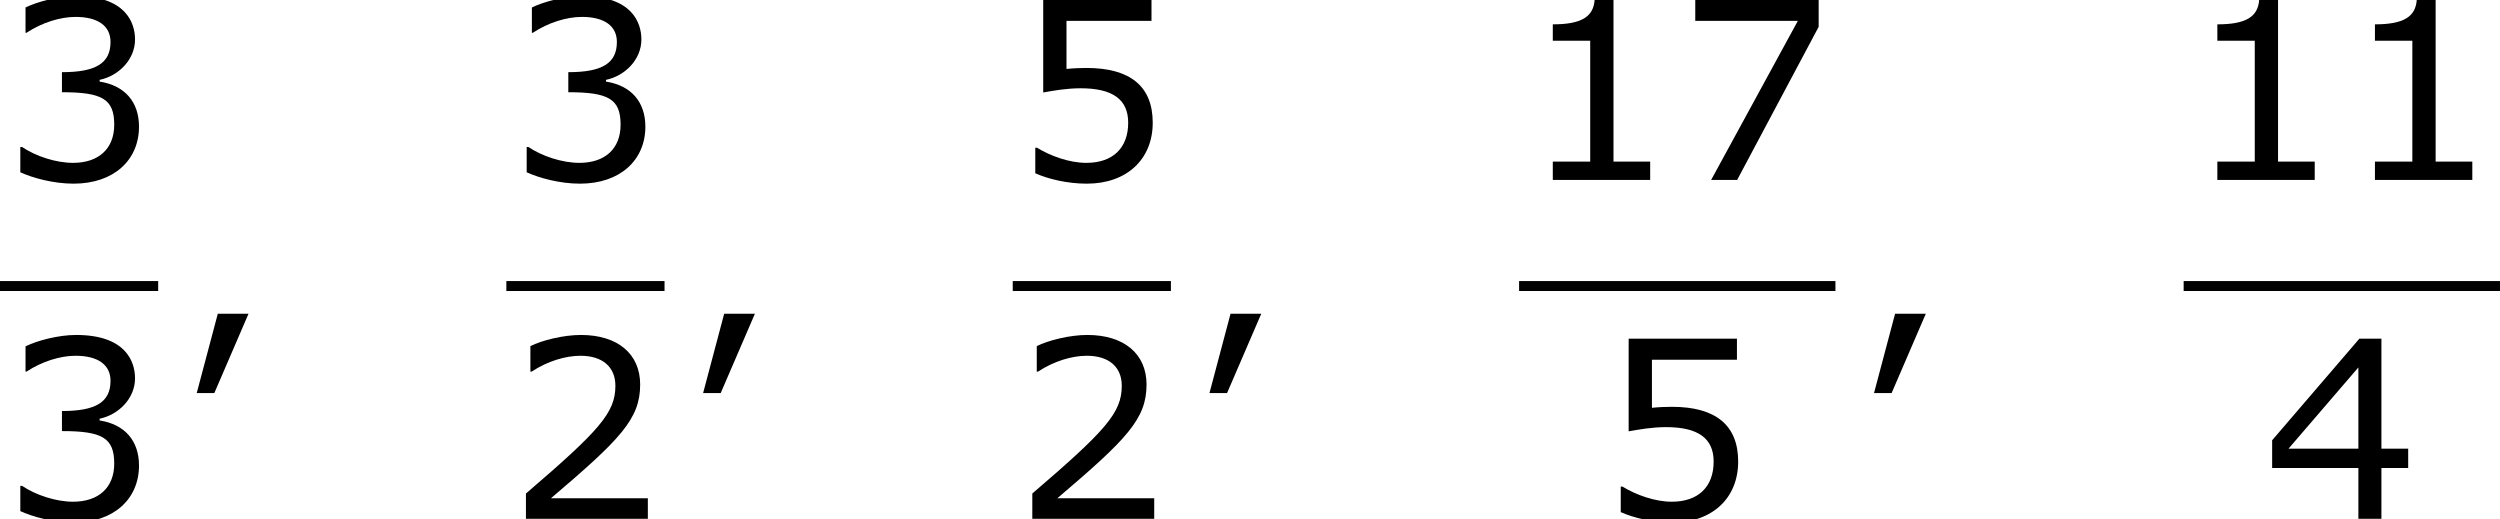
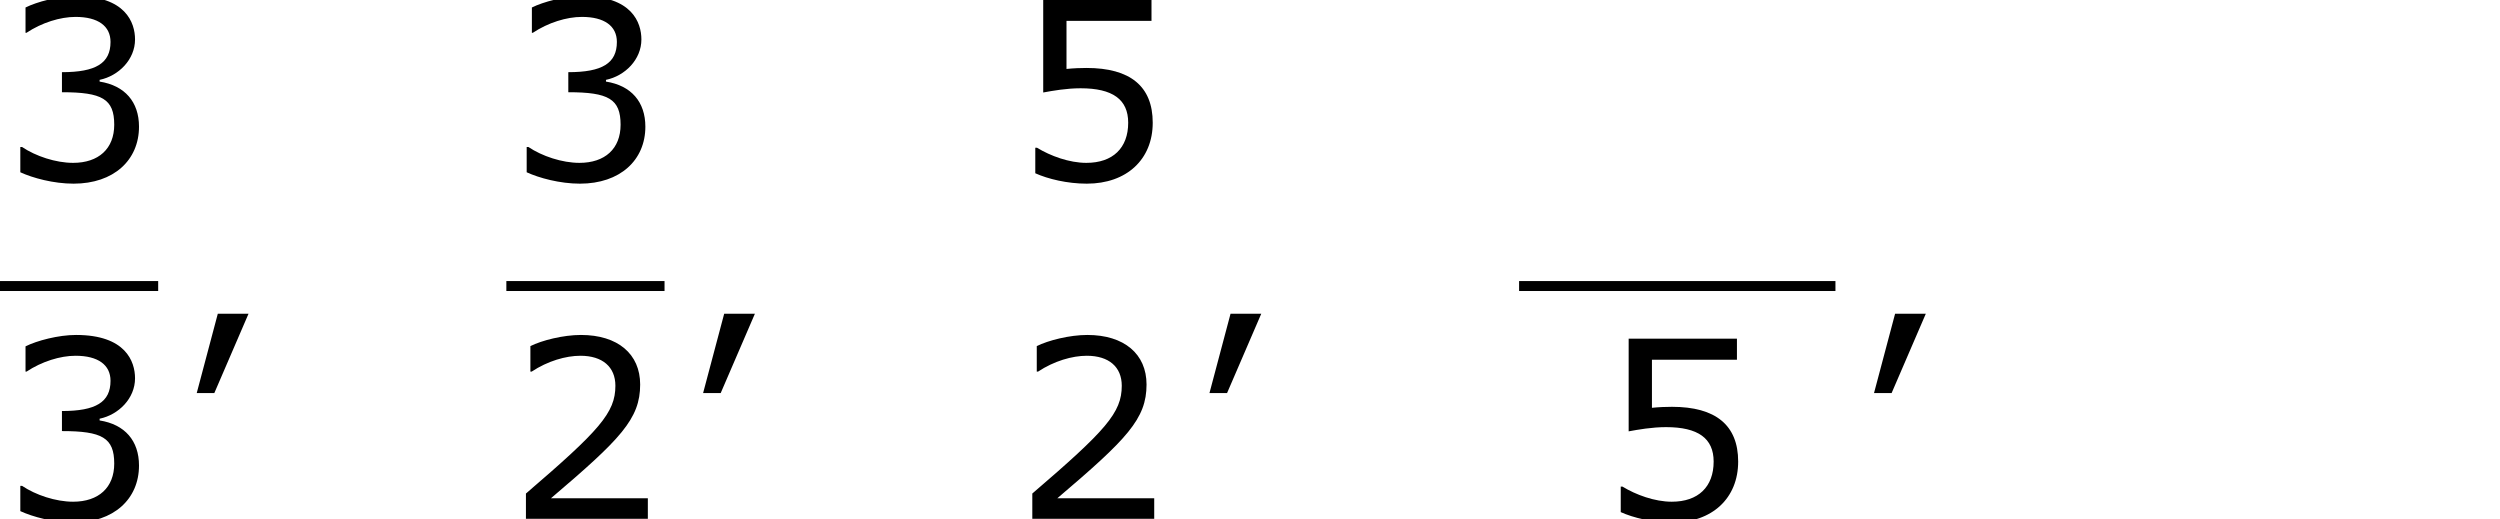
<svg xmlns="http://www.w3.org/2000/svg" xmlns:xlink="http://www.w3.org/1999/xlink" height="33.849pt" version="1.1" viewBox="-0.244 -0.229 162.953 33.849" width="162.953pt">
  <defs>
    <path d="M4.016 -1.987H2.244L1.029 2.587H2.044L4.016 -1.987Z" id="g1-44" />
-     <path d="M7.561 0V-1.058H5.445V-10.419H4.359C4.302 -9.405 3.587 -8.976 1.944 -8.976V-8.032H4.102V-1.058H1.944V0H7.561Z" id="g1-49" />
    <path d="M8.161 0V-1.186H2.573C6.589 -4.602 7.718 -5.76 7.718 -7.747C7.718 -9.505 6.432 -10.605 4.302 -10.605C3.273 -10.605 2.044 -10.291 1.386 -9.962V-8.49H1.458C2.387 -9.104 3.43 -9.405 4.273 -9.405C5.546 -9.405 6.289 -8.761 6.289 -7.675C6.289 -6.117 5.374 -5.102 1.129 -1.458V0H8.161Z" id="g1-50" />
    <path d="M8.018 -3.073C8.018 -4.502 7.203 -5.445 5.746 -5.674V-5.774C6.846 -6.003 7.789 -6.946 7.789 -8.104C7.789 -9.076 7.246 -10.605 4.388 -10.605C3.359 -10.605 2.13 -10.276 1.472 -9.948V-8.49H1.529C2.415 -9.076 3.473 -9.405 4.359 -9.405C5.66 -9.405 6.375 -8.876 6.375 -7.961C6.375 -6.732 5.531 -6.217 3.573 -6.217V-5.06C5.889 -5.06 6.589 -4.674 6.589 -3.187C6.589 -1.801 5.688 -0.986 4.216 -0.986C3.216 -0.986 2.058 -1.372 1.272 -1.901H1.172V-0.443C1.887 -0.114 3.087 0.214 4.245 0.214C6.56 0.214 8.018 -1.143 8.018 -3.073Z" id="g1-51" />
-     <path d="M8.39 -2.93V-4.045H6.846V-10.391H5.574L0.543 -4.531V-2.93H5.517V0H6.846V-2.93H8.39ZM5.517 -4.045H1.486L5.517 -8.733V-4.045Z" id="g1-52" />
    <path d="M8.075 -3.302C8.075 -5.403 6.775 -6.46 4.259 -6.46C3.945 -6.46 3.502 -6.446 3.101 -6.403V-9.176H8.004V-10.391H1.758V-5.045C2.301 -5.145 3.101 -5.288 3.916 -5.288C5.76 -5.288 6.66 -4.645 6.66 -3.302C6.66 -1.844 5.774 -0.986 4.245 -0.986C3.259 -0.986 2.172 -1.386 1.401 -1.858H1.301V-0.386C2.03 -0.057 3.144 0.214 4.273 0.214C6.575 0.214 8.075 -1.186 8.075 -3.302Z" id="g1-53" />
-     <path d="M8.19 -8.833V-10.391H1.072V-9.176H6.989L1.987 0H3.487L8.19 -8.833Z" id="g1-55" />
  </defs>
  <g id="page1" transform="matrix(1.13 0 0 1.13 -65.342 -61.32)">
    <use x="57.609" xlink:href="#g1-51" y="64.443" />
    <rect height="0.574" width="9.124" x="57.609" y="70.275" />
    <use x="57.609" xlink:href="#g1-51" y="83.989" />
    <use x="67.928" xlink:href="#g1-44" y="74.148" />
    <use x="86.817" xlink:href="#g1-51" y="64.443" />
    <rect height="0.574" width="9.124" x="86.817" y="70.275" />
    <use x="86.817" xlink:href="#g1-50" y="83.989" />
    <use x="97.137" xlink:href="#g1-44" y="74.148" />
    <use x="116.026" xlink:href="#g1-53" y="64.443" />
-     <rect height="0.574" width="9.124" x="116.026" y="70.275" />
    <use x="116.026" xlink:href="#g1-50" y="83.989" />
    <use x="126.345" xlink:href="#g1-44" y="74.148" />
    <use x="145.234" xlink:href="#g1-49" y="64.443" />
    <use x="154.324" xlink:href="#g1-55" y="64.443" />
    <rect height="0.574" width="18.248" x="145.234" y="70.275" />
    <use x="149.796" xlink:href="#g1-53" y="83.989" />
    <use x="164.678" xlink:href="#g1-44" y="74.148" />
    <use x="183.567" xlink:href="#g1-49" y="64.443" />
    <use x="192.657" xlink:href="#g1-49" y="64.443" />
-     <rect height="0.574" width="18.248" x="183.567" y="70.275" />
    <use x="188.129" xlink:href="#g1-52" y="83.989" />
  </g>
</svg>